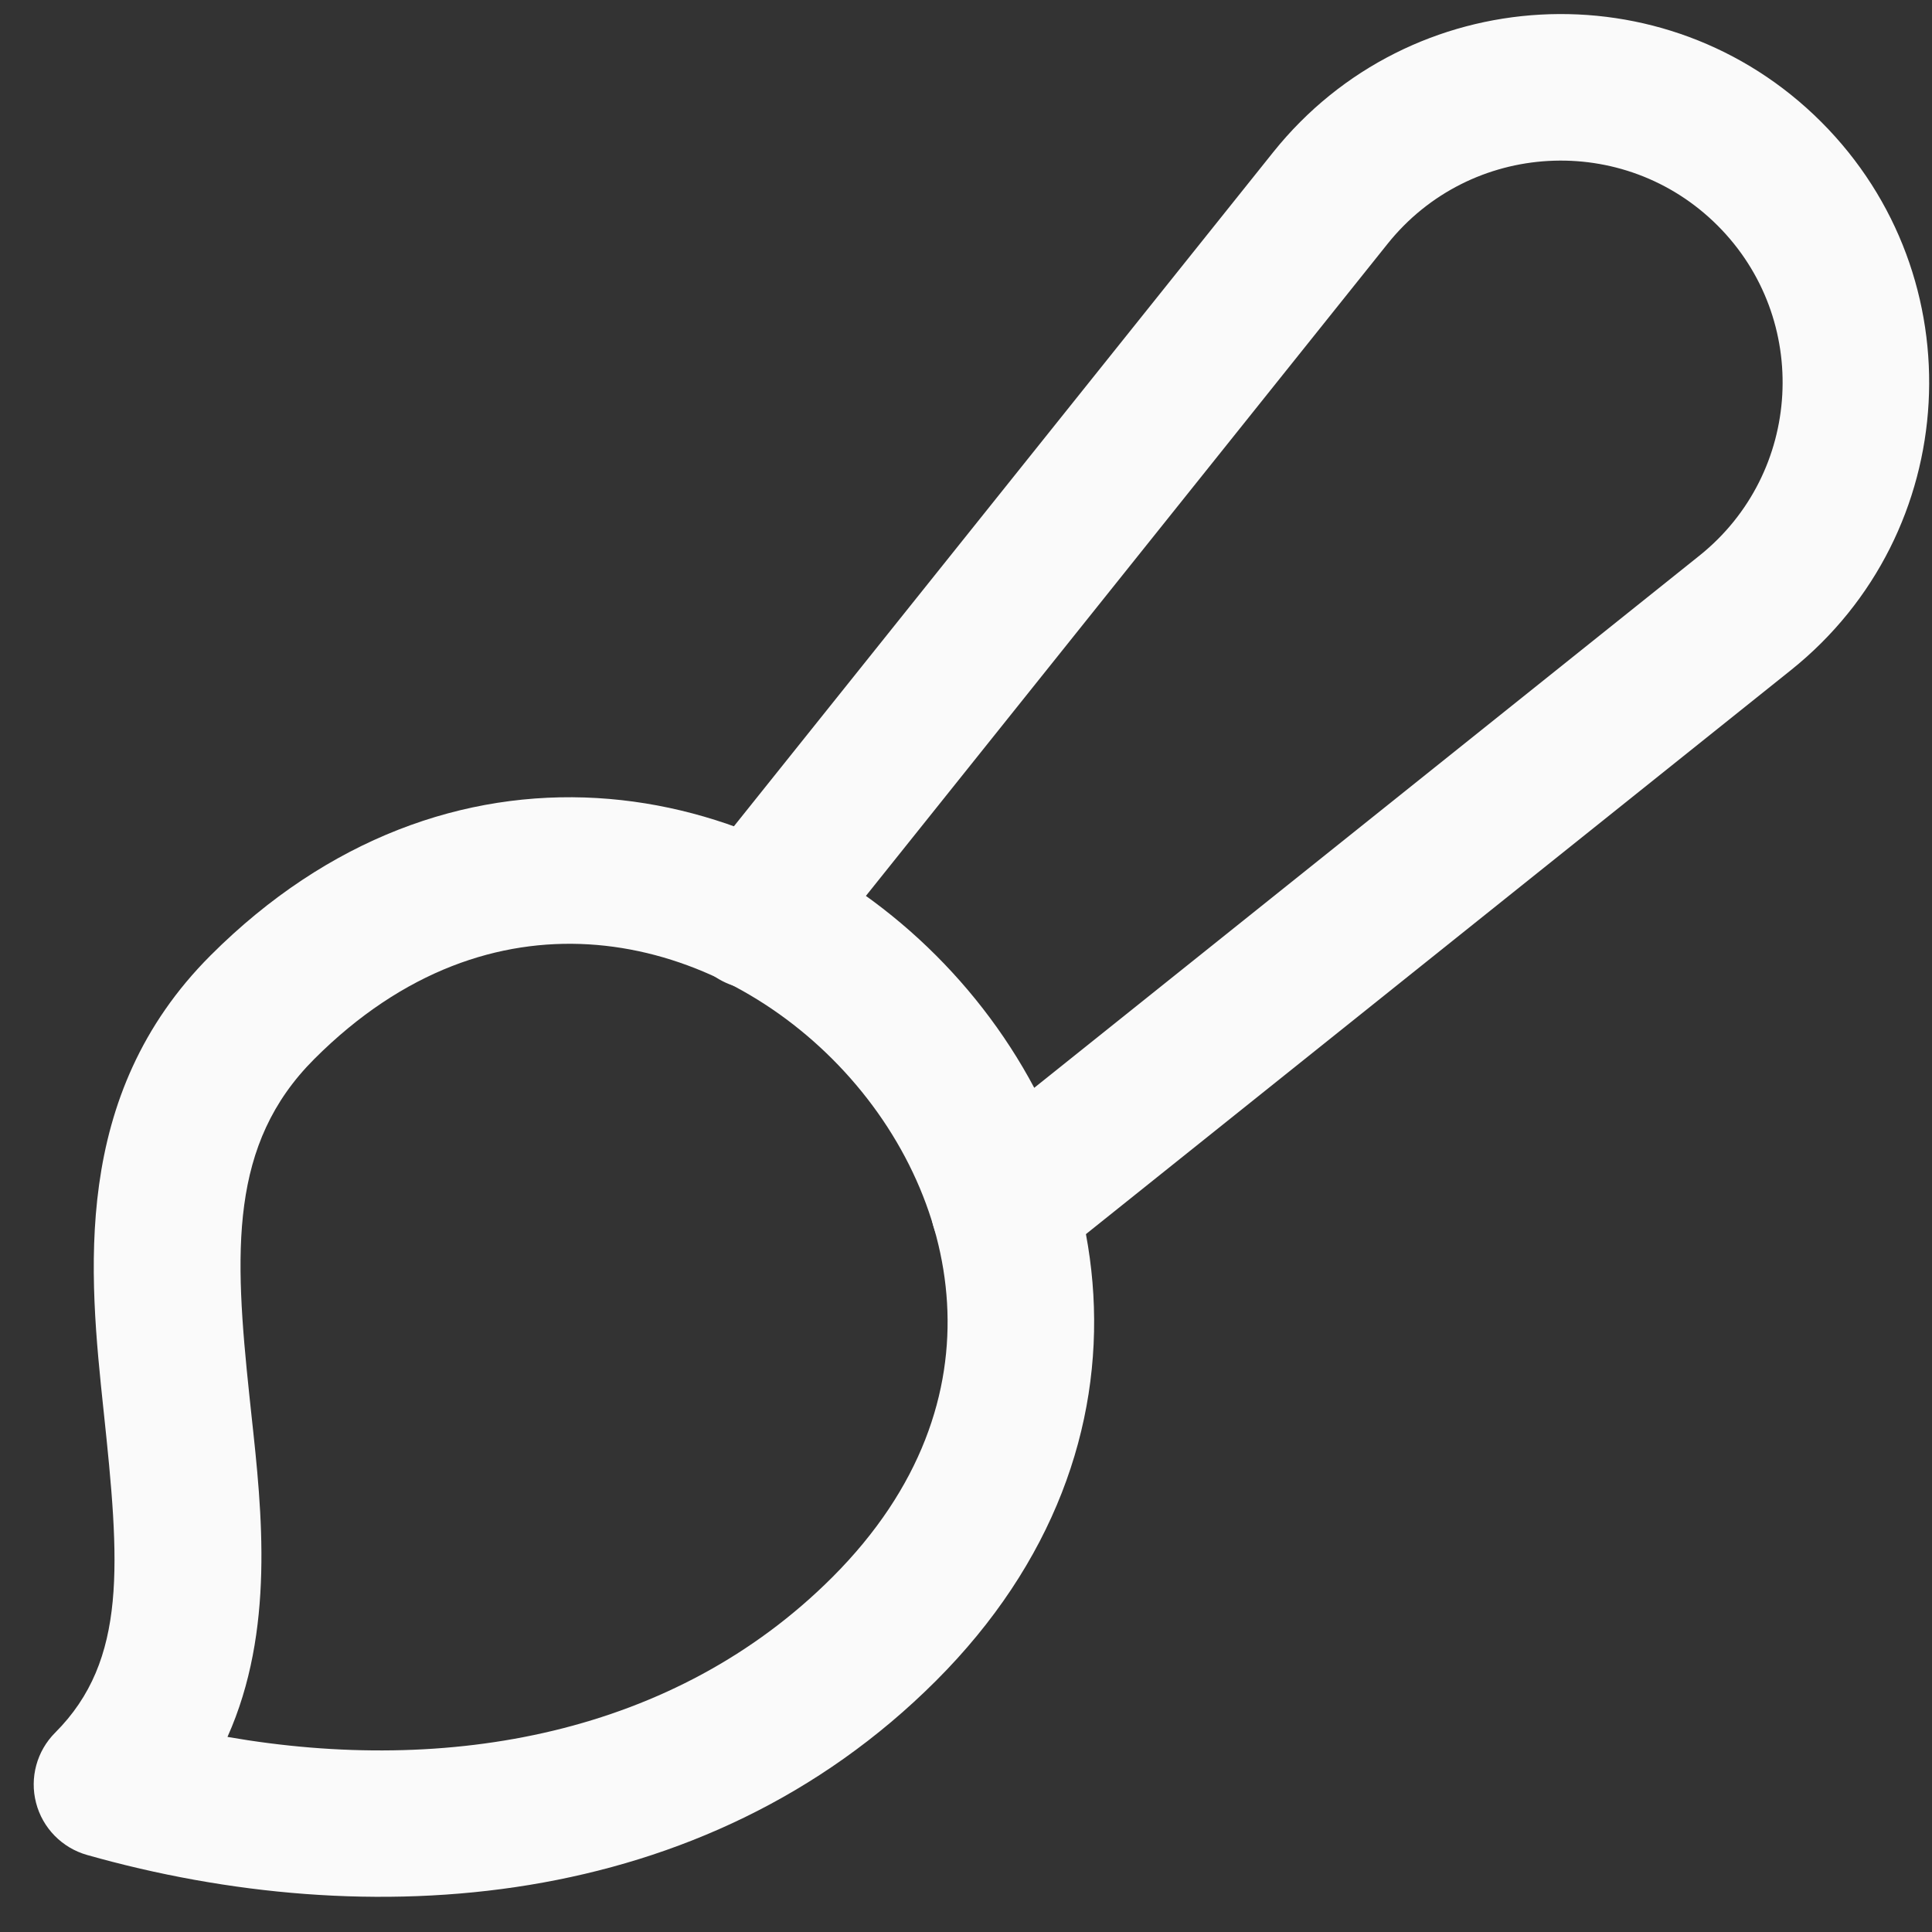
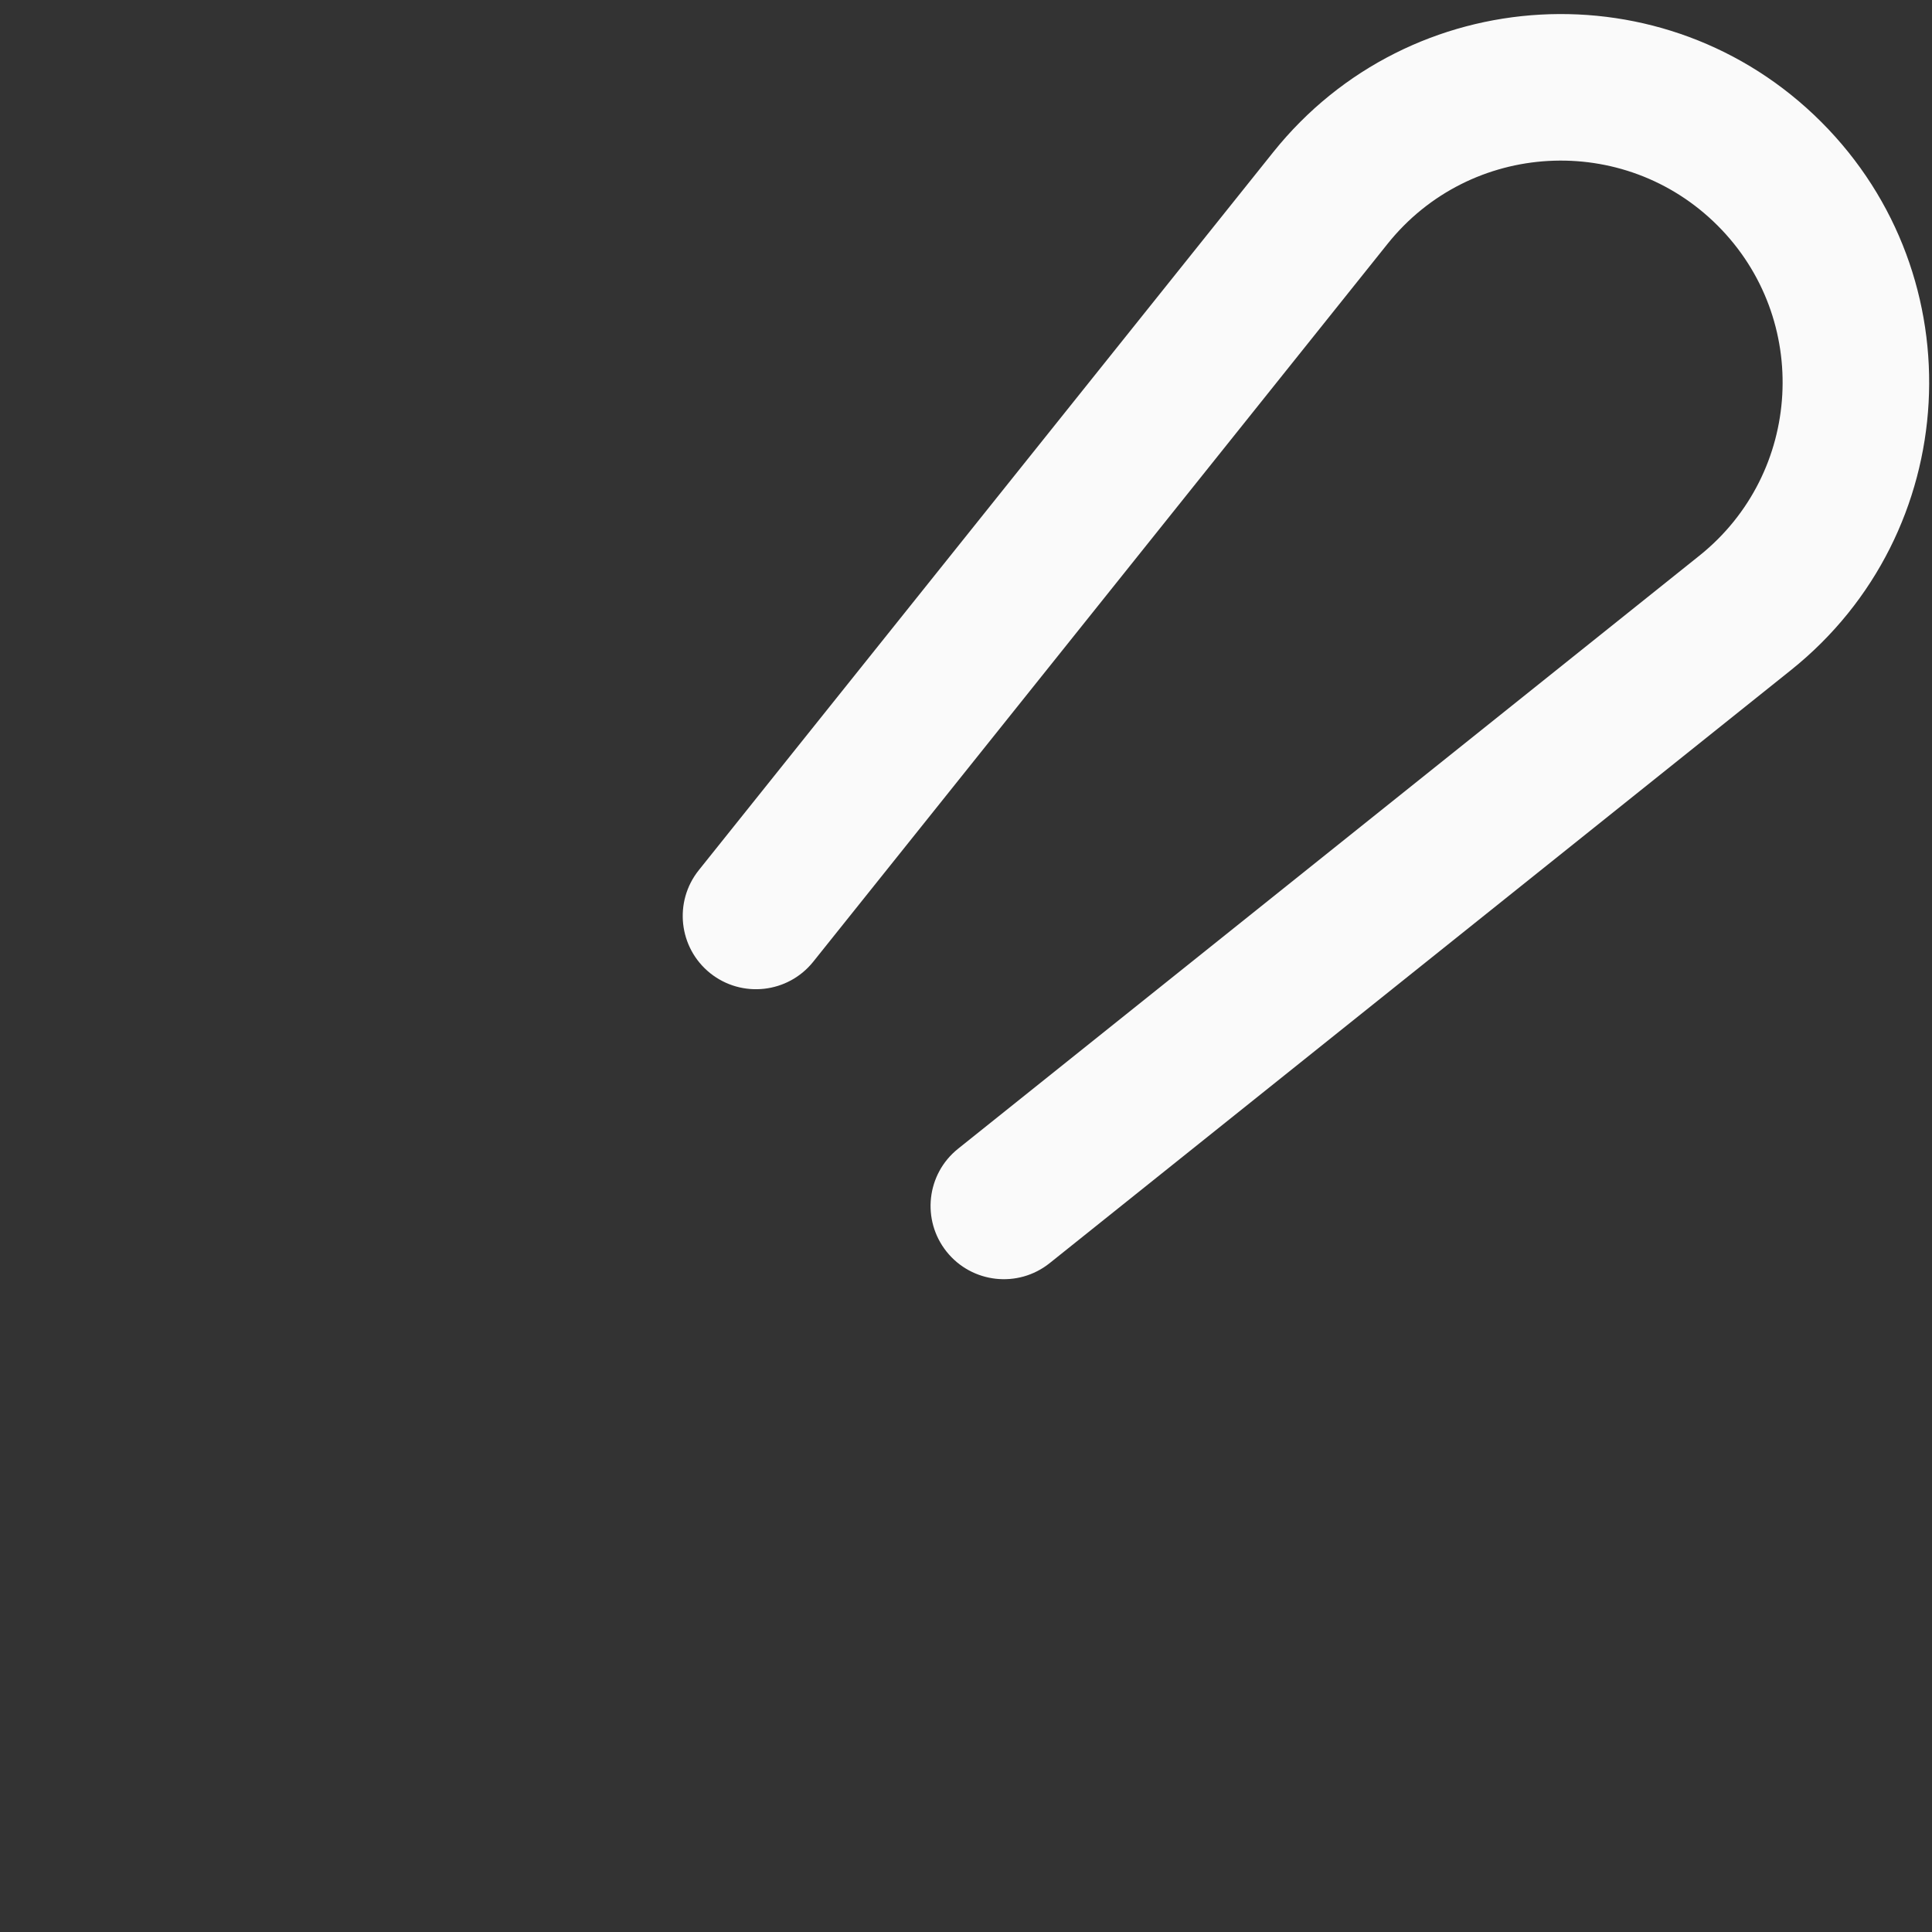
<svg xmlns="http://www.w3.org/2000/svg" width="43" height="43" viewBox="0 0 43 43" fill="none">
  <rect x="0" y="0" width="43" height="43" fill="#333333" stroke="none" />
  <path fill-rule="evenodd" clip-rule="evenodd" d="M38.229 5.021C36.148 2.94 32.72 3.129 30.882 5.428L18.1 21.405C17.537 22.108 16.511 22.222 15.807 21.66C15.104 21.097 14.99 20.071 15.553 19.367L28.335 3.39C28.335 3.39 28.335 3.39 28.335 3.39C31.387 -0.426 37.08 -0.741 40.535 2.714C43.991 6.17 43.676 11.862 39.86 14.915C39.86 14.915 39.86 14.915 39.86 14.915L23.361 28.114C22.658 28.676 21.632 28.562 21.069 27.859C20.506 27.155 20.62 26.129 21.324 25.567L37.822 12.368C40.12 10.53 40.31 7.102 38.229 5.021Z" fill="#FAFAFA" />
-   <path fill-rule="evenodd" clip-rule="evenodd" d="M13.097 21.018C11.134 20.903 8.987 21.577 6.994 23.571C5.102 25.463 5.21 27.846 5.552 31.076C5.567 31.218 5.582 31.362 5.598 31.509C5.832 33.658 6.118 36.299 5.063 38.658C9.977 39.513 15.016 38.613 18.526 35.103C20.519 33.109 21.194 30.963 21.078 29C20.96 26.997 20.01 25.055 18.526 23.571C17.042 22.087 15.099 21.136 13.097 21.018ZM13.288 17.762C16.186 17.933 18.857 19.289 20.832 21.264C22.808 23.24 24.164 25.91 24.334 28.809C24.507 31.747 23.452 34.79 20.832 37.409C15.652 42.589 8.176 43.053 1.936 41.285C1.38 41.127 0.948 40.686 0.803 40.127C0.657 39.567 0.819 38.972 1.228 38.563C2.847 36.943 2.662 34.772 2.308 31.419L2.305 31.393C1.986 28.369 1.565 24.387 4.687 21.264C7.307 18.645 10.35 17.589 13.288 17.762Z" fill="#FAFAFA" />
</svg>